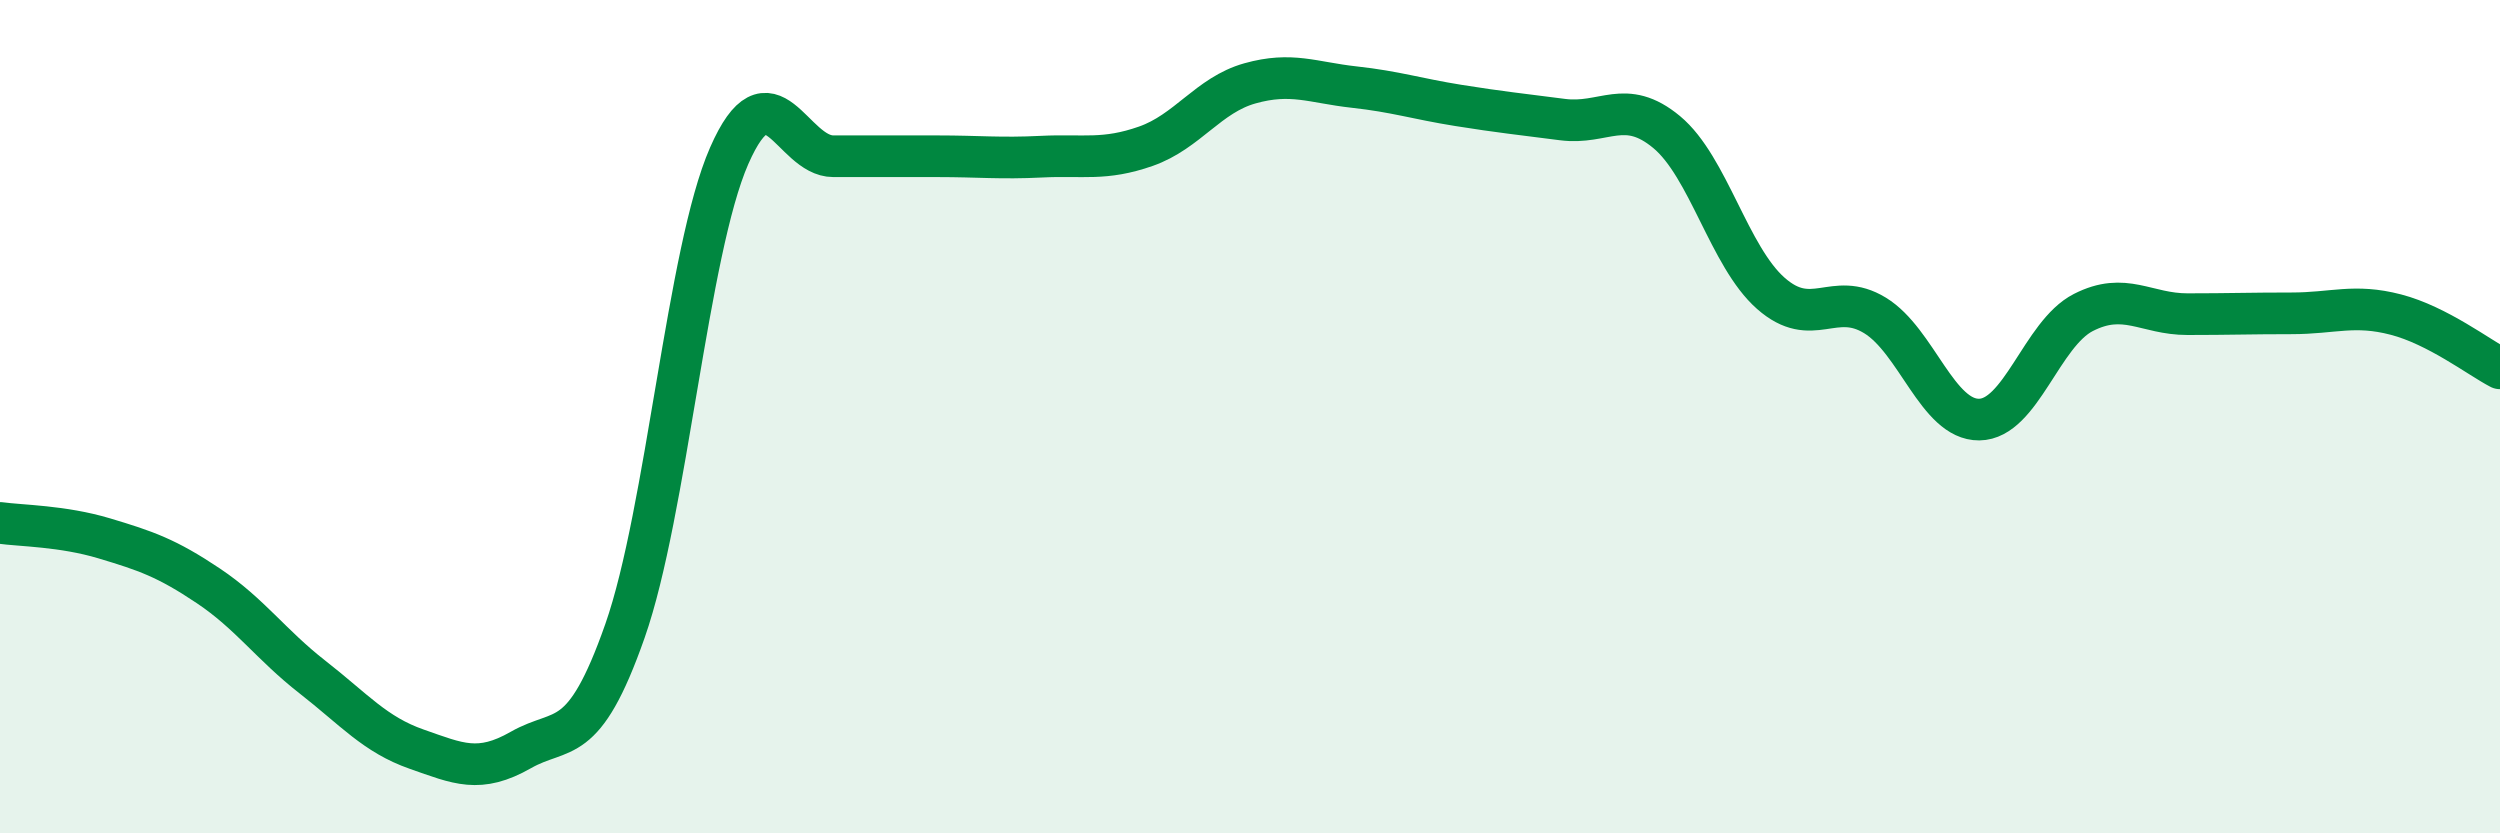
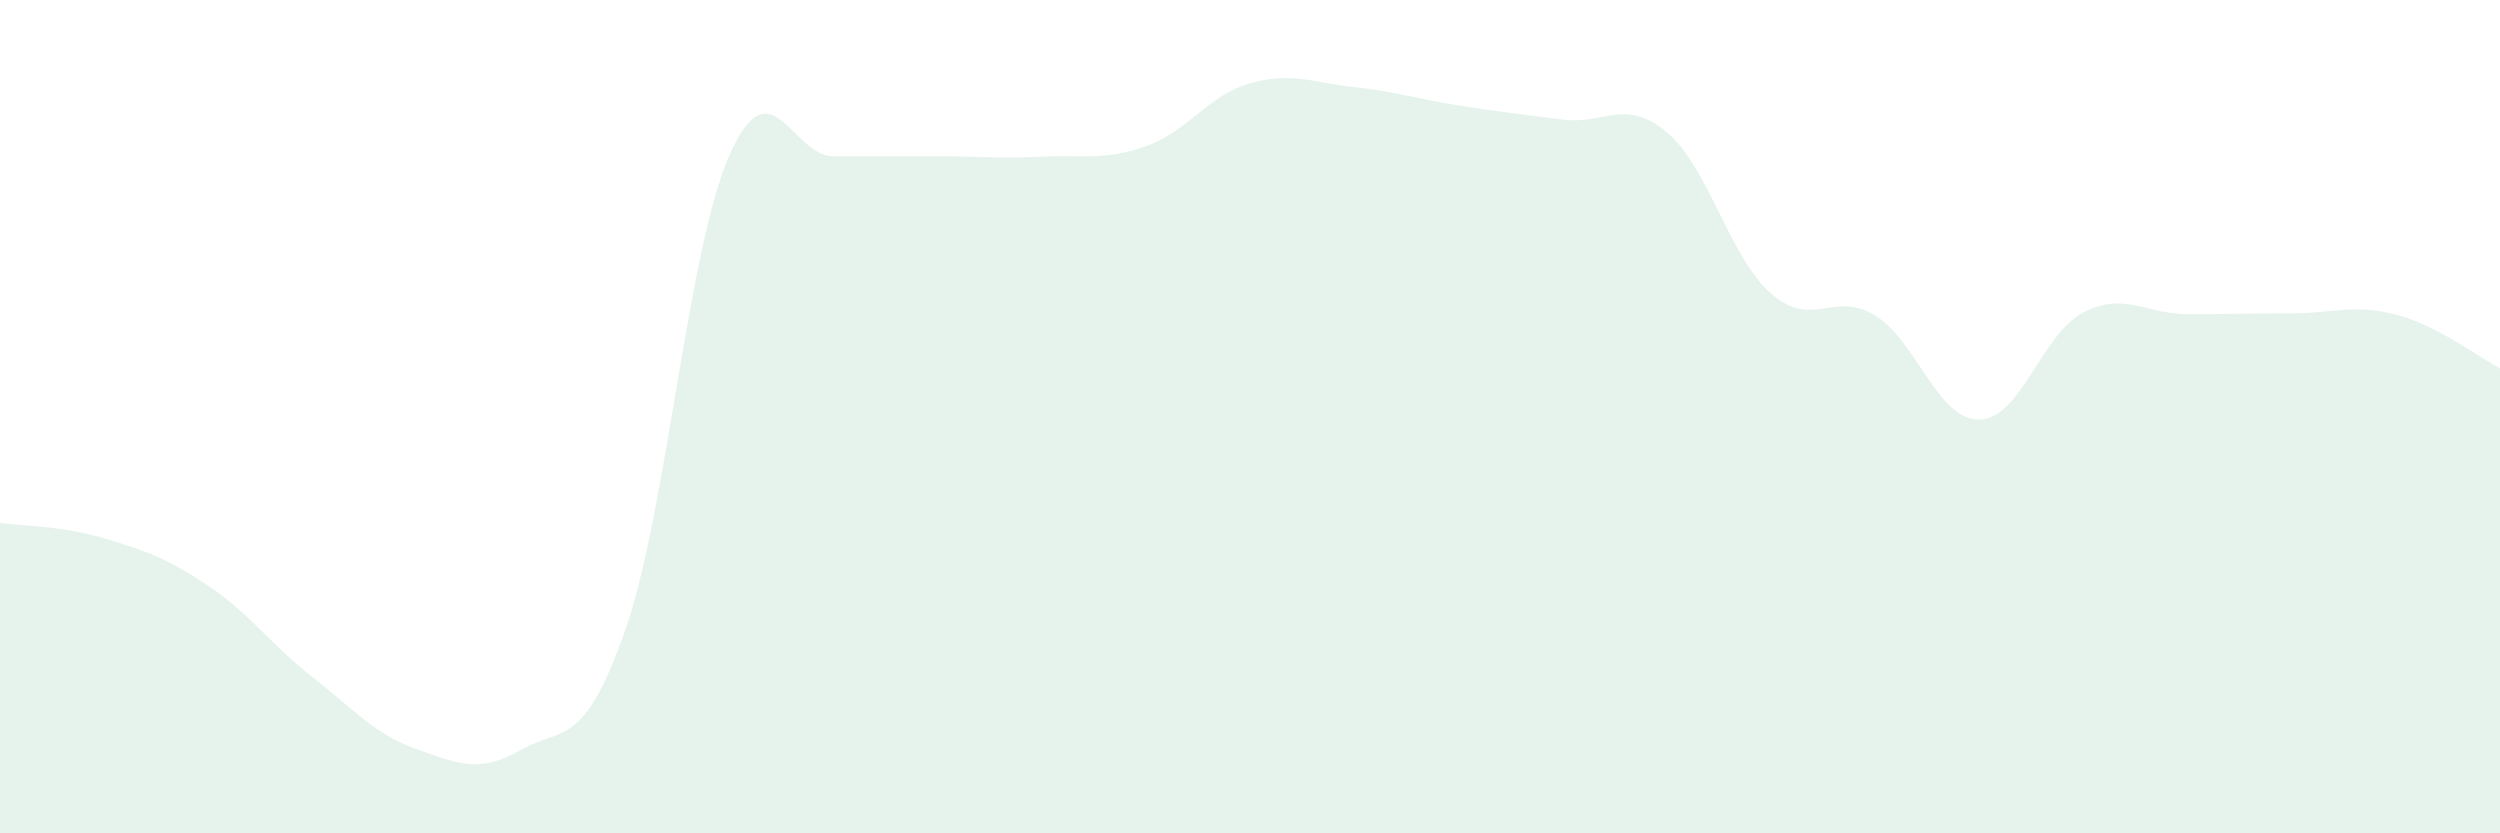
<svg xmlns="http://www.w3.org/2000/svg" width="60" height="20" viewBox="0 0 60 20">
  <path d="M 0,12.55 C 0.5,12.62 1.5,12.62 2.5,12.92 C 3.5,13.22 4,13.39 5,14.06 C 6,14.73 6.5,15.47 7.5,16.25 C 8.5,17.03 9,17.63 10,17.98 C 11,18.33 11.5,18.57 12.5,18 C 13.5,17.43 14,17.99 15,15.14 C 16,12.29 16.5,6.02 17.5,3.74 C 18.5,1.46 19,3.75 20,3.75 C 21,3.75 21.5,3.75 22.5,3.75 C 23.5,3.75 24,3.81 25,3.76 C 26,3.71 26.5,3.86 27.5,3.51 C 28.5,3.16 29,2.28 30,2 C 31,1.72 31.5,1.98 32.5,2.09 C 33.5,2.2 34,2.37 35,2.53 C 36,2.69 36.5,2.74 37.5,2.87 C 38.5,3 39,2.34 40,3.17 C 41,4 41.5,6.16 42.5,7.04 C 43.5,7.92 44,6.96 45,7.57 C 46,8.18 46.5,10.08 47.5,10.07 C 48.5,10.06 49,8.01 50,7.5 C 51,6.99 51.5,7.54 52.5,7.54 C 53.5,7.54 54,7.52 55,7.52 C 56,7.52 56.5,7.29 57.5,7.55 C 58.5,7.81 59.5,8.58 60,8.84L60 20L0 20Z" fill="#008740" opacity="0.1" stroke-linecap="round" stroke-linejoin="round" />
-   <path d="M 0,12.55 C 0.5,12.62 1.5,12.62 2.5,12.92 C 3.5,13.22 4,13.39 5,14.06 C 6,14.73 6.5,15.47 7.5,16.25 C 8.5,17.03 9,17.63 10,17.98 C 11,18.33 11.5,18.57 12.5,18 C 13.5,17.43 14,17.99 15,15.14 C 16,12.29 16.5,6.02 17.5,3.74 C 18.5,1.46 19,3.75 20,3.75 C 21,3.75 21.5,3.75 22.5,3.75 C 23.5,3.75 24,3.81 25,3.76 C 26,3.71 26.5,3.86 27.5,3.51 C 28.5,3.16 29,2.28 30,2 C 31,1.72 31.5,1.98 32.5,2.09 C 33.5,2.2 34,2.37 35,2.53 C 36,2.69 36.5,2.74 37.5,2.87 C 38.5,3 39,2.34 40,3.17 C 41,4 41.5,6.16 42.5,7.04 C 43.5,7.92 44,6.96 45,7.57 C 46,8.18 46.5,10.08 47.5,10.07 C 48.5,10.06 49,8.01 50,7.5 C 51,6.99 51.5,7.54 52.5,7.54 C 53.5,7.54 54,7.52 55,7.52 C 56,7.52 56.5,7.29 57.5,7.55 C 58.5,7.81 59.5,8.58 60,8.84" stroke="#008740" stroke-width="1" fill="none" stroke-linecap="round" stroke-linejoin="round" />
</svg>